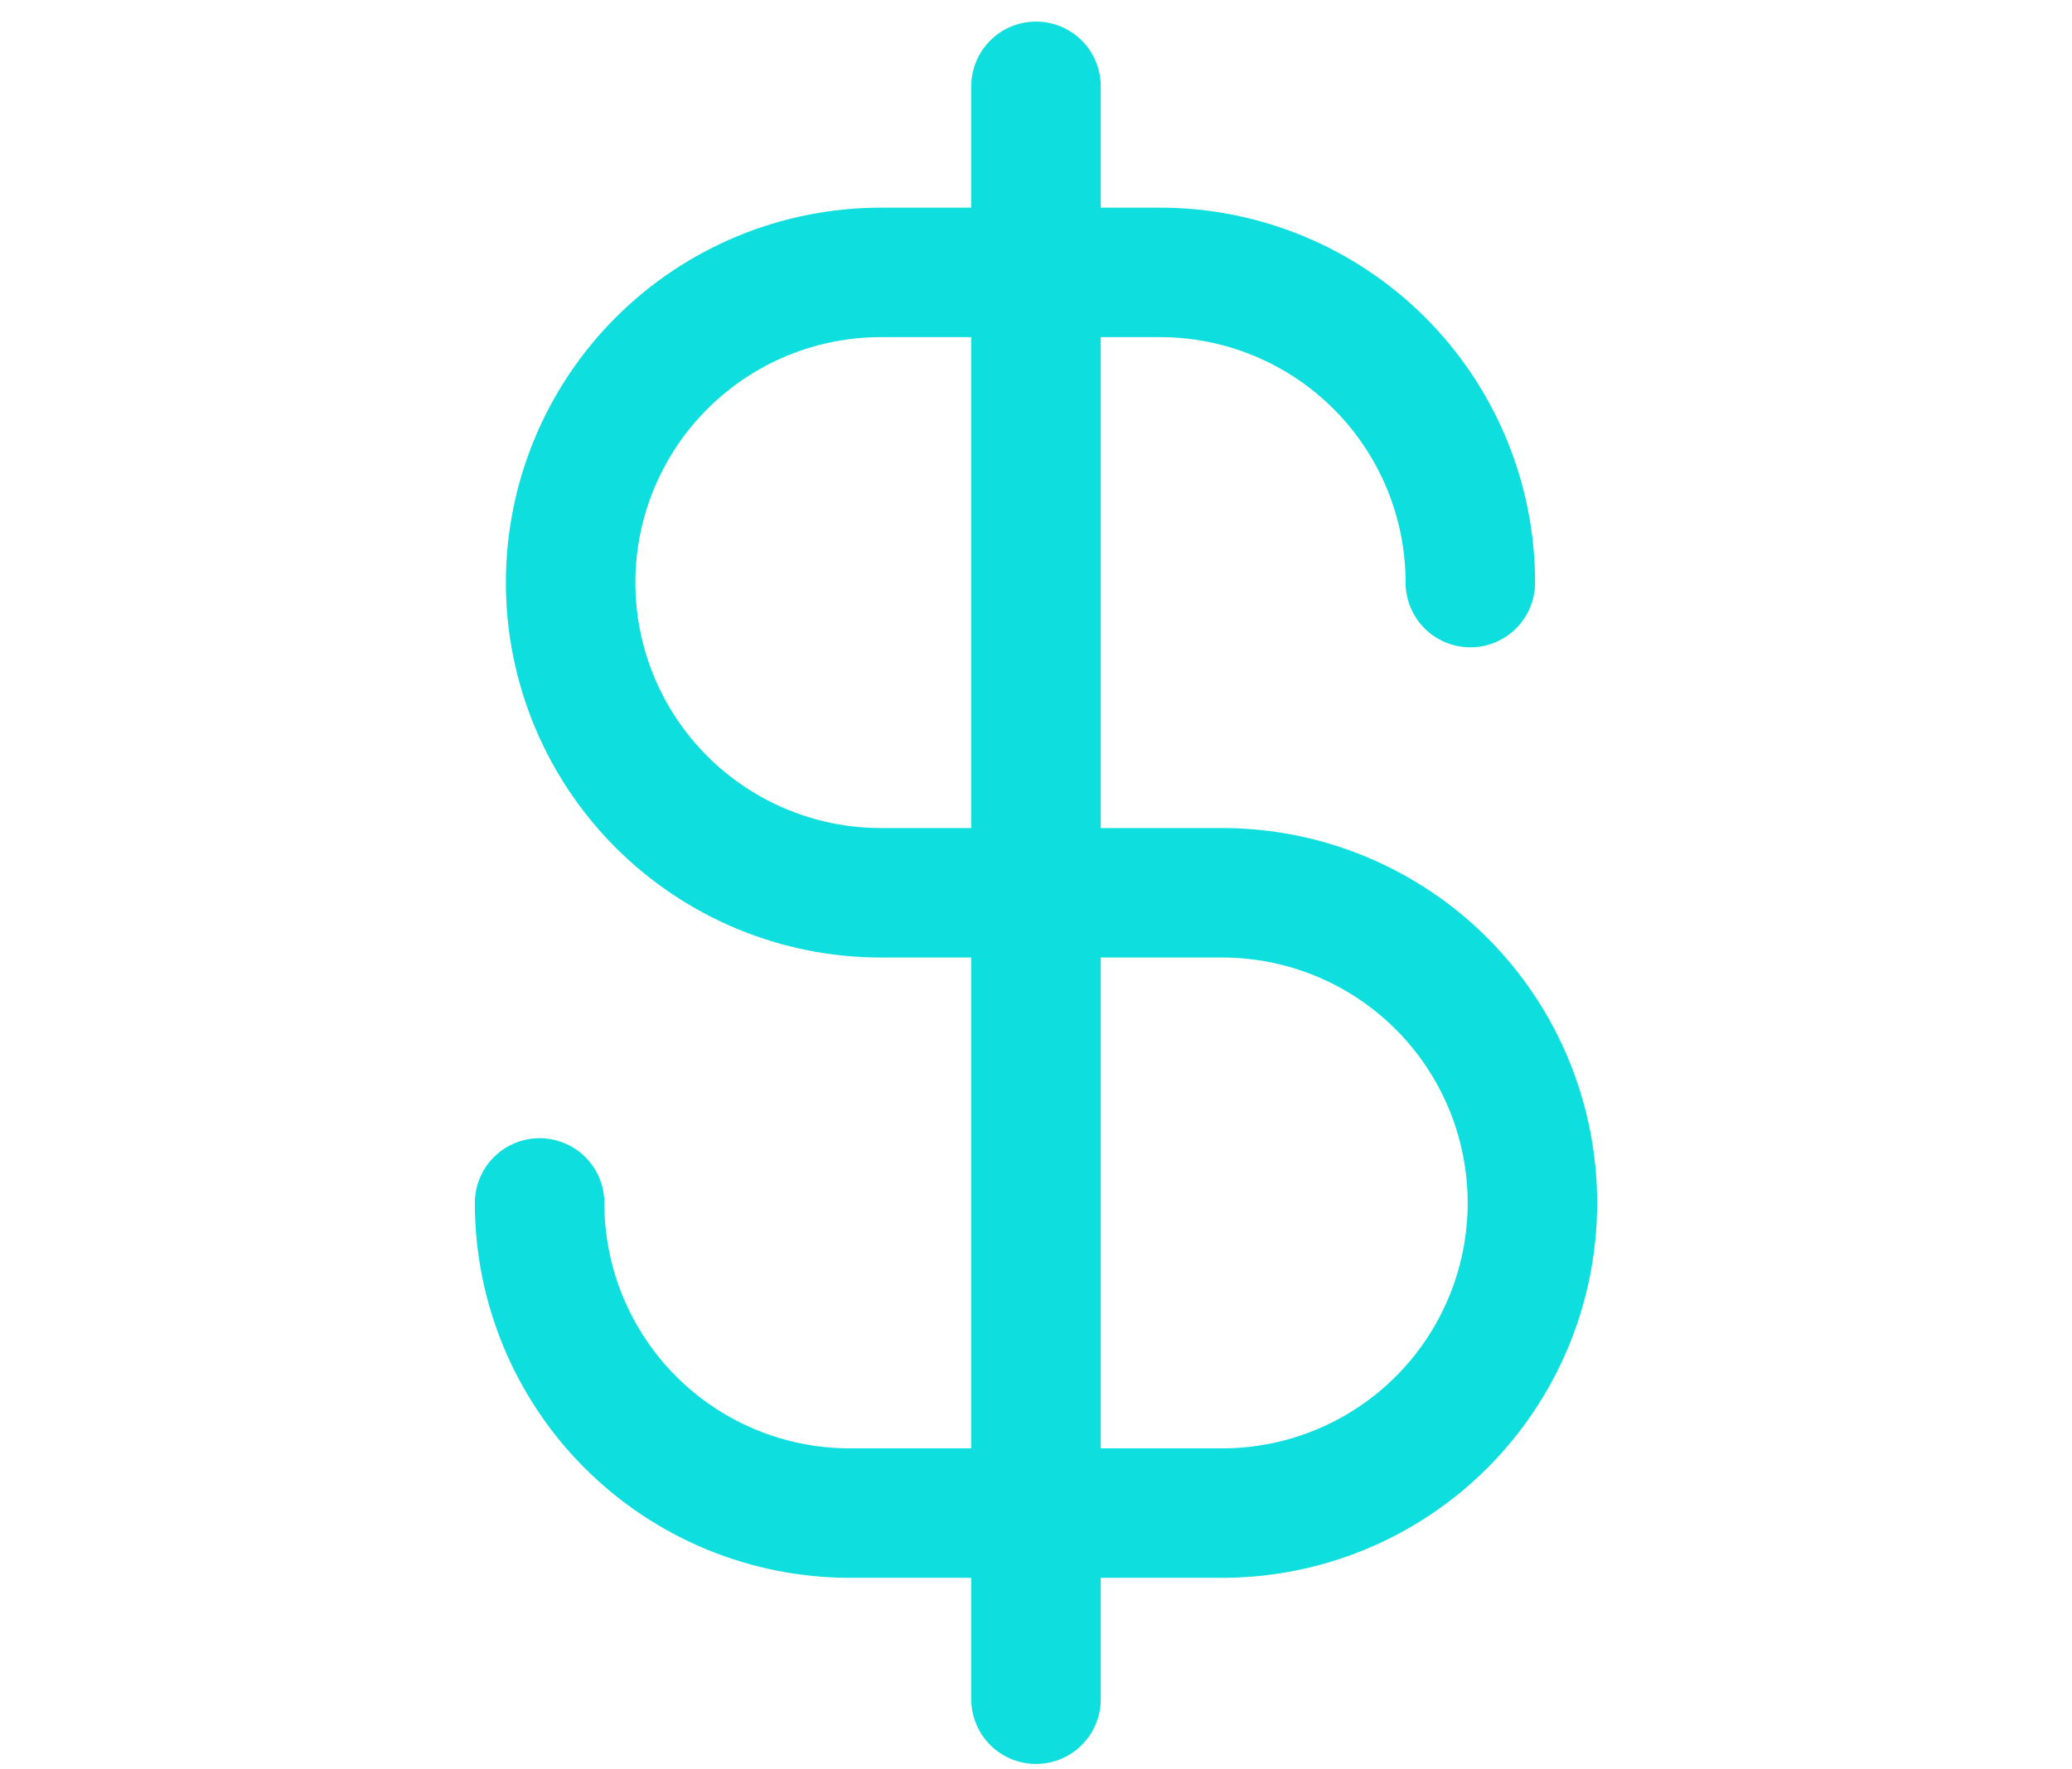
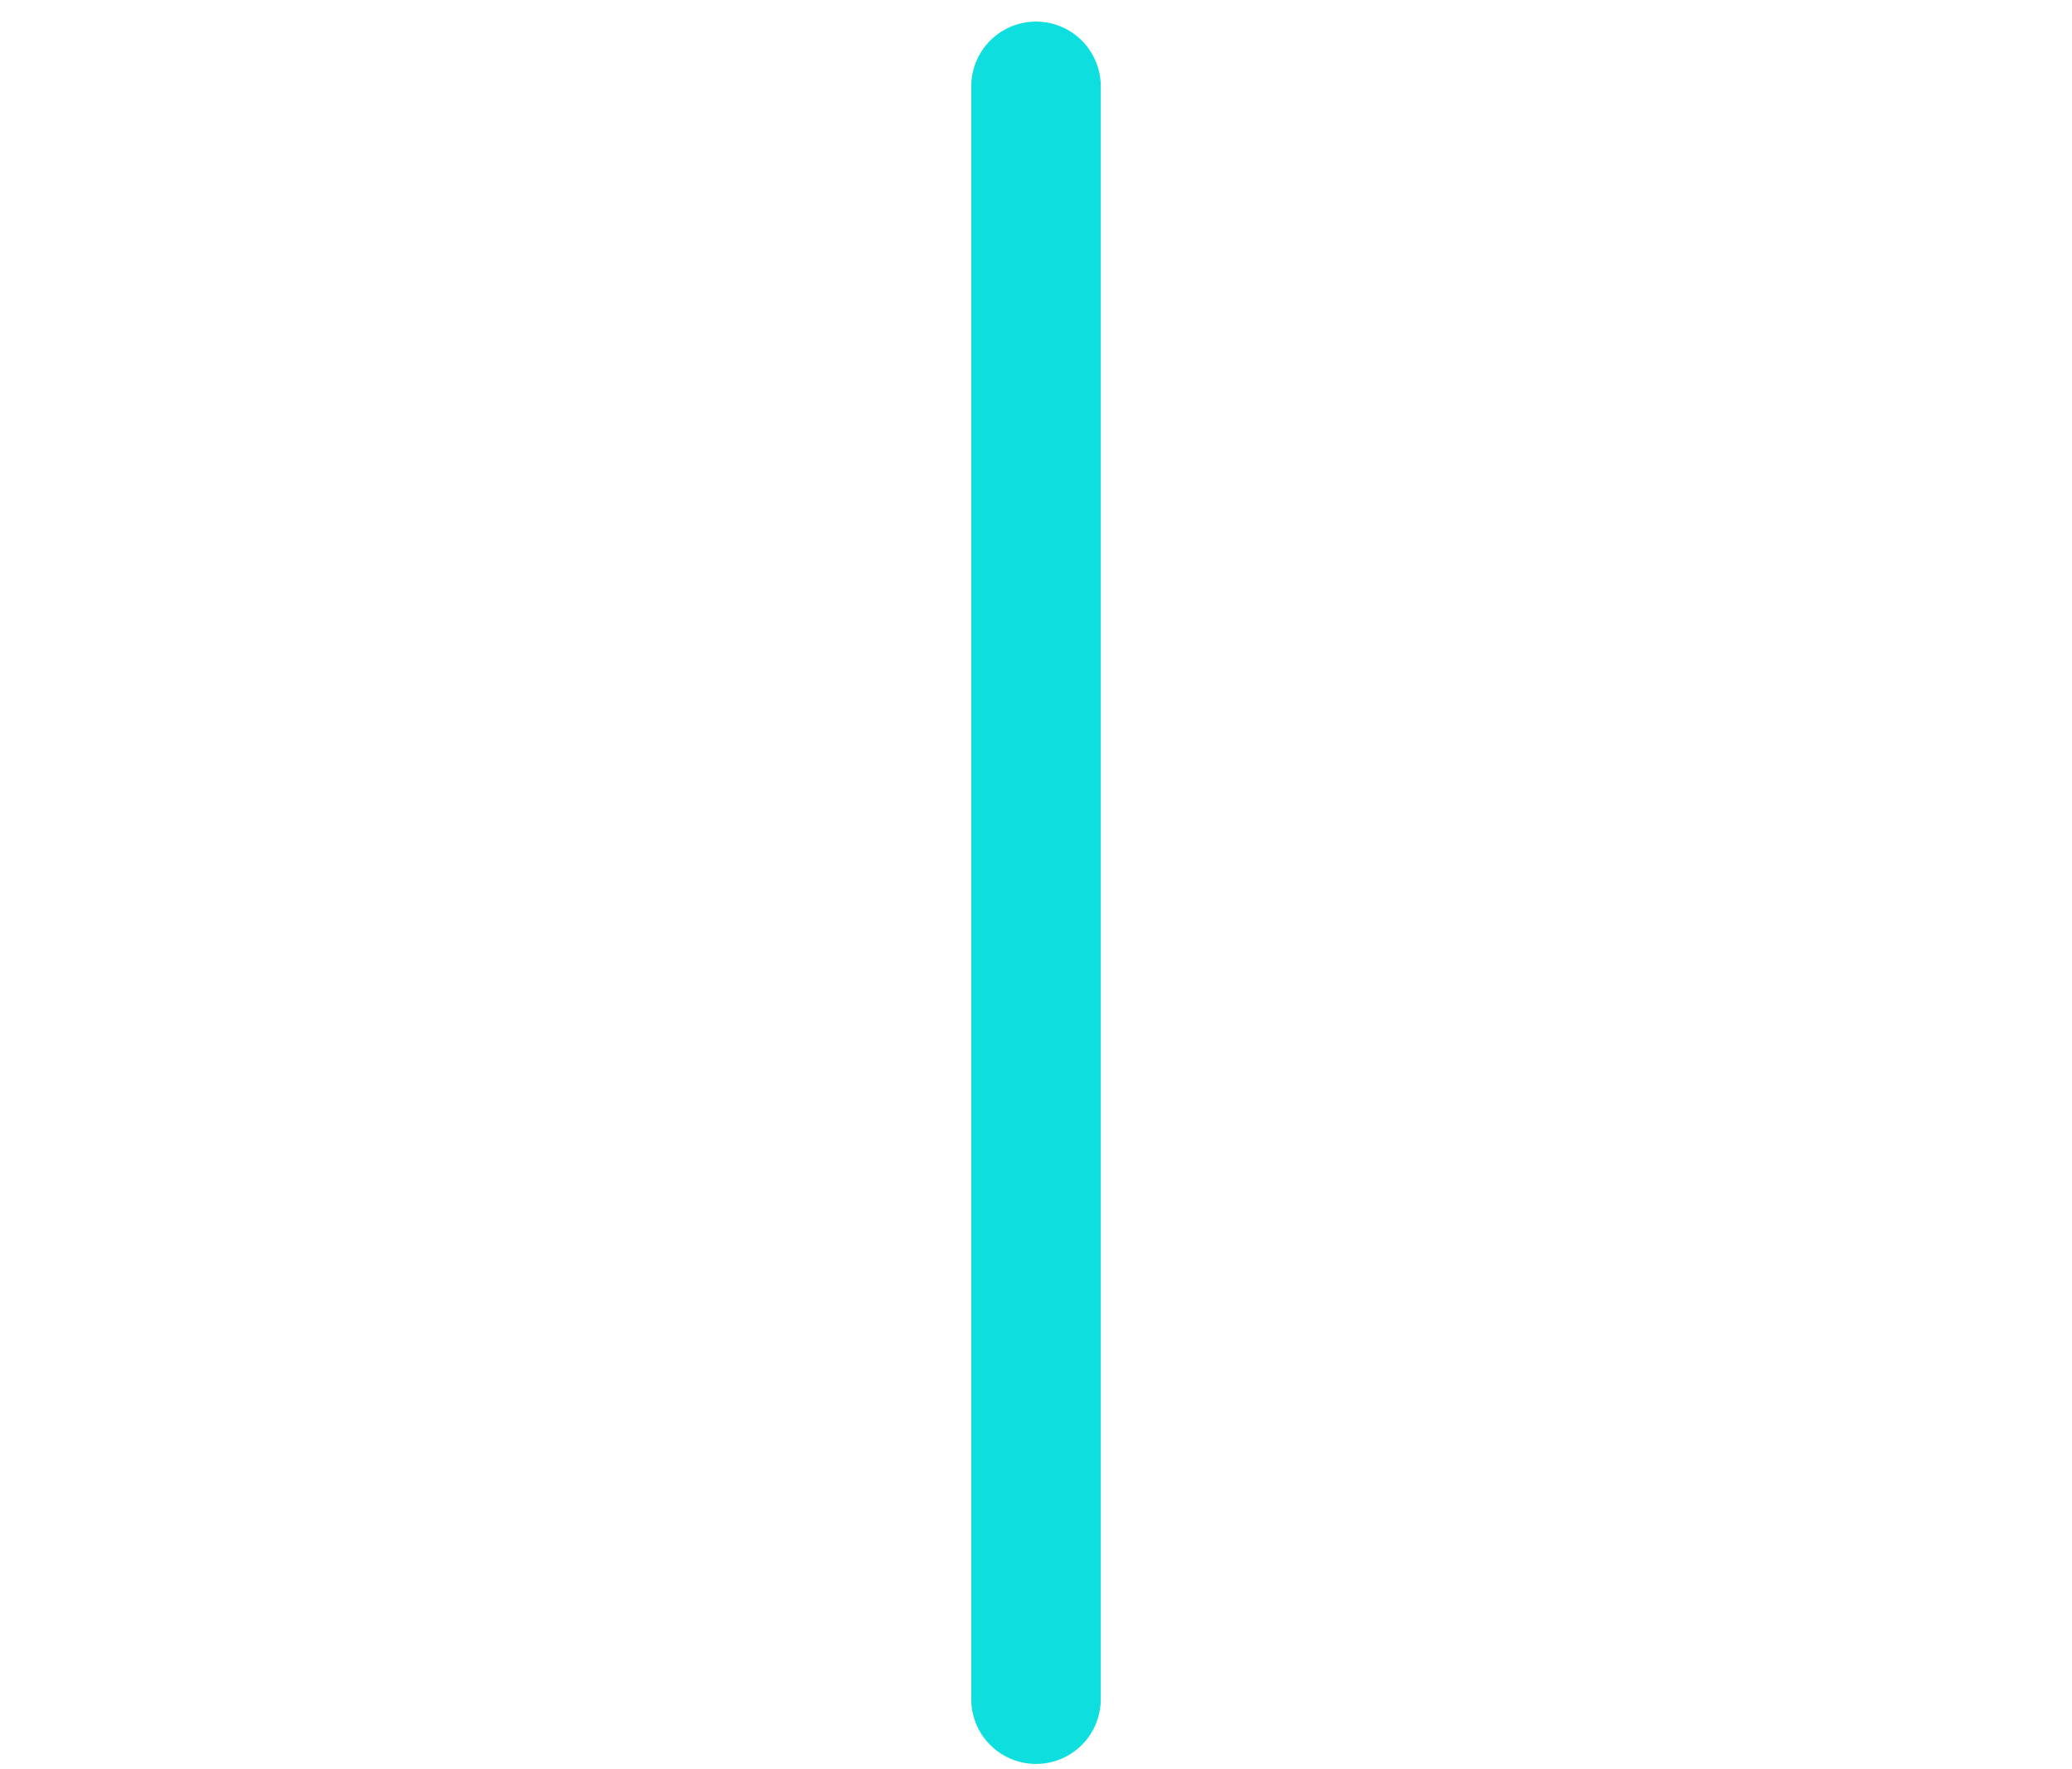
<svg xmlns="http://www.w3.org/2000/svg" width="48" height="41" viewBox="0 0 27 41" fill="none">
  <path d="M13.5 2V39.375" stroke="#0EDEDE" stroke-width="3" stroke-linecap="round" stroke-linejoin="round" />
-   <path d="M23.562 13.5C23.562 11.594 22.805 9.766 21.457 8.418C20.109 7.07 18.281 6.312 16.375 6.312H9.906C8 6.312 6.172 7.07 4.824 8.418C3.476 9.766 2.719 11.594 2.719 13.5C2.719 15.406 3.476 17.234 4.824 18.582C6.172 19.93 8 20.688 9.906 20.688H17.812C19.719 20.688 21.547 21.445 22.895 22.793C24.243 24.141 25 25.969 25 27.875C25 29.781 24.243 31.609 22.895 32.957C21.547 34.305 19.719 35.062 17.812 35.062H9.188C7.281 35.062 5.453 34.305 4.105 32.957C2.757 31.609 2 29.781 2 27.875" stroke="#0EDEDE" stroke-width="3" stroke-linecap="round" stroke-linejoin="round" />
</svg>